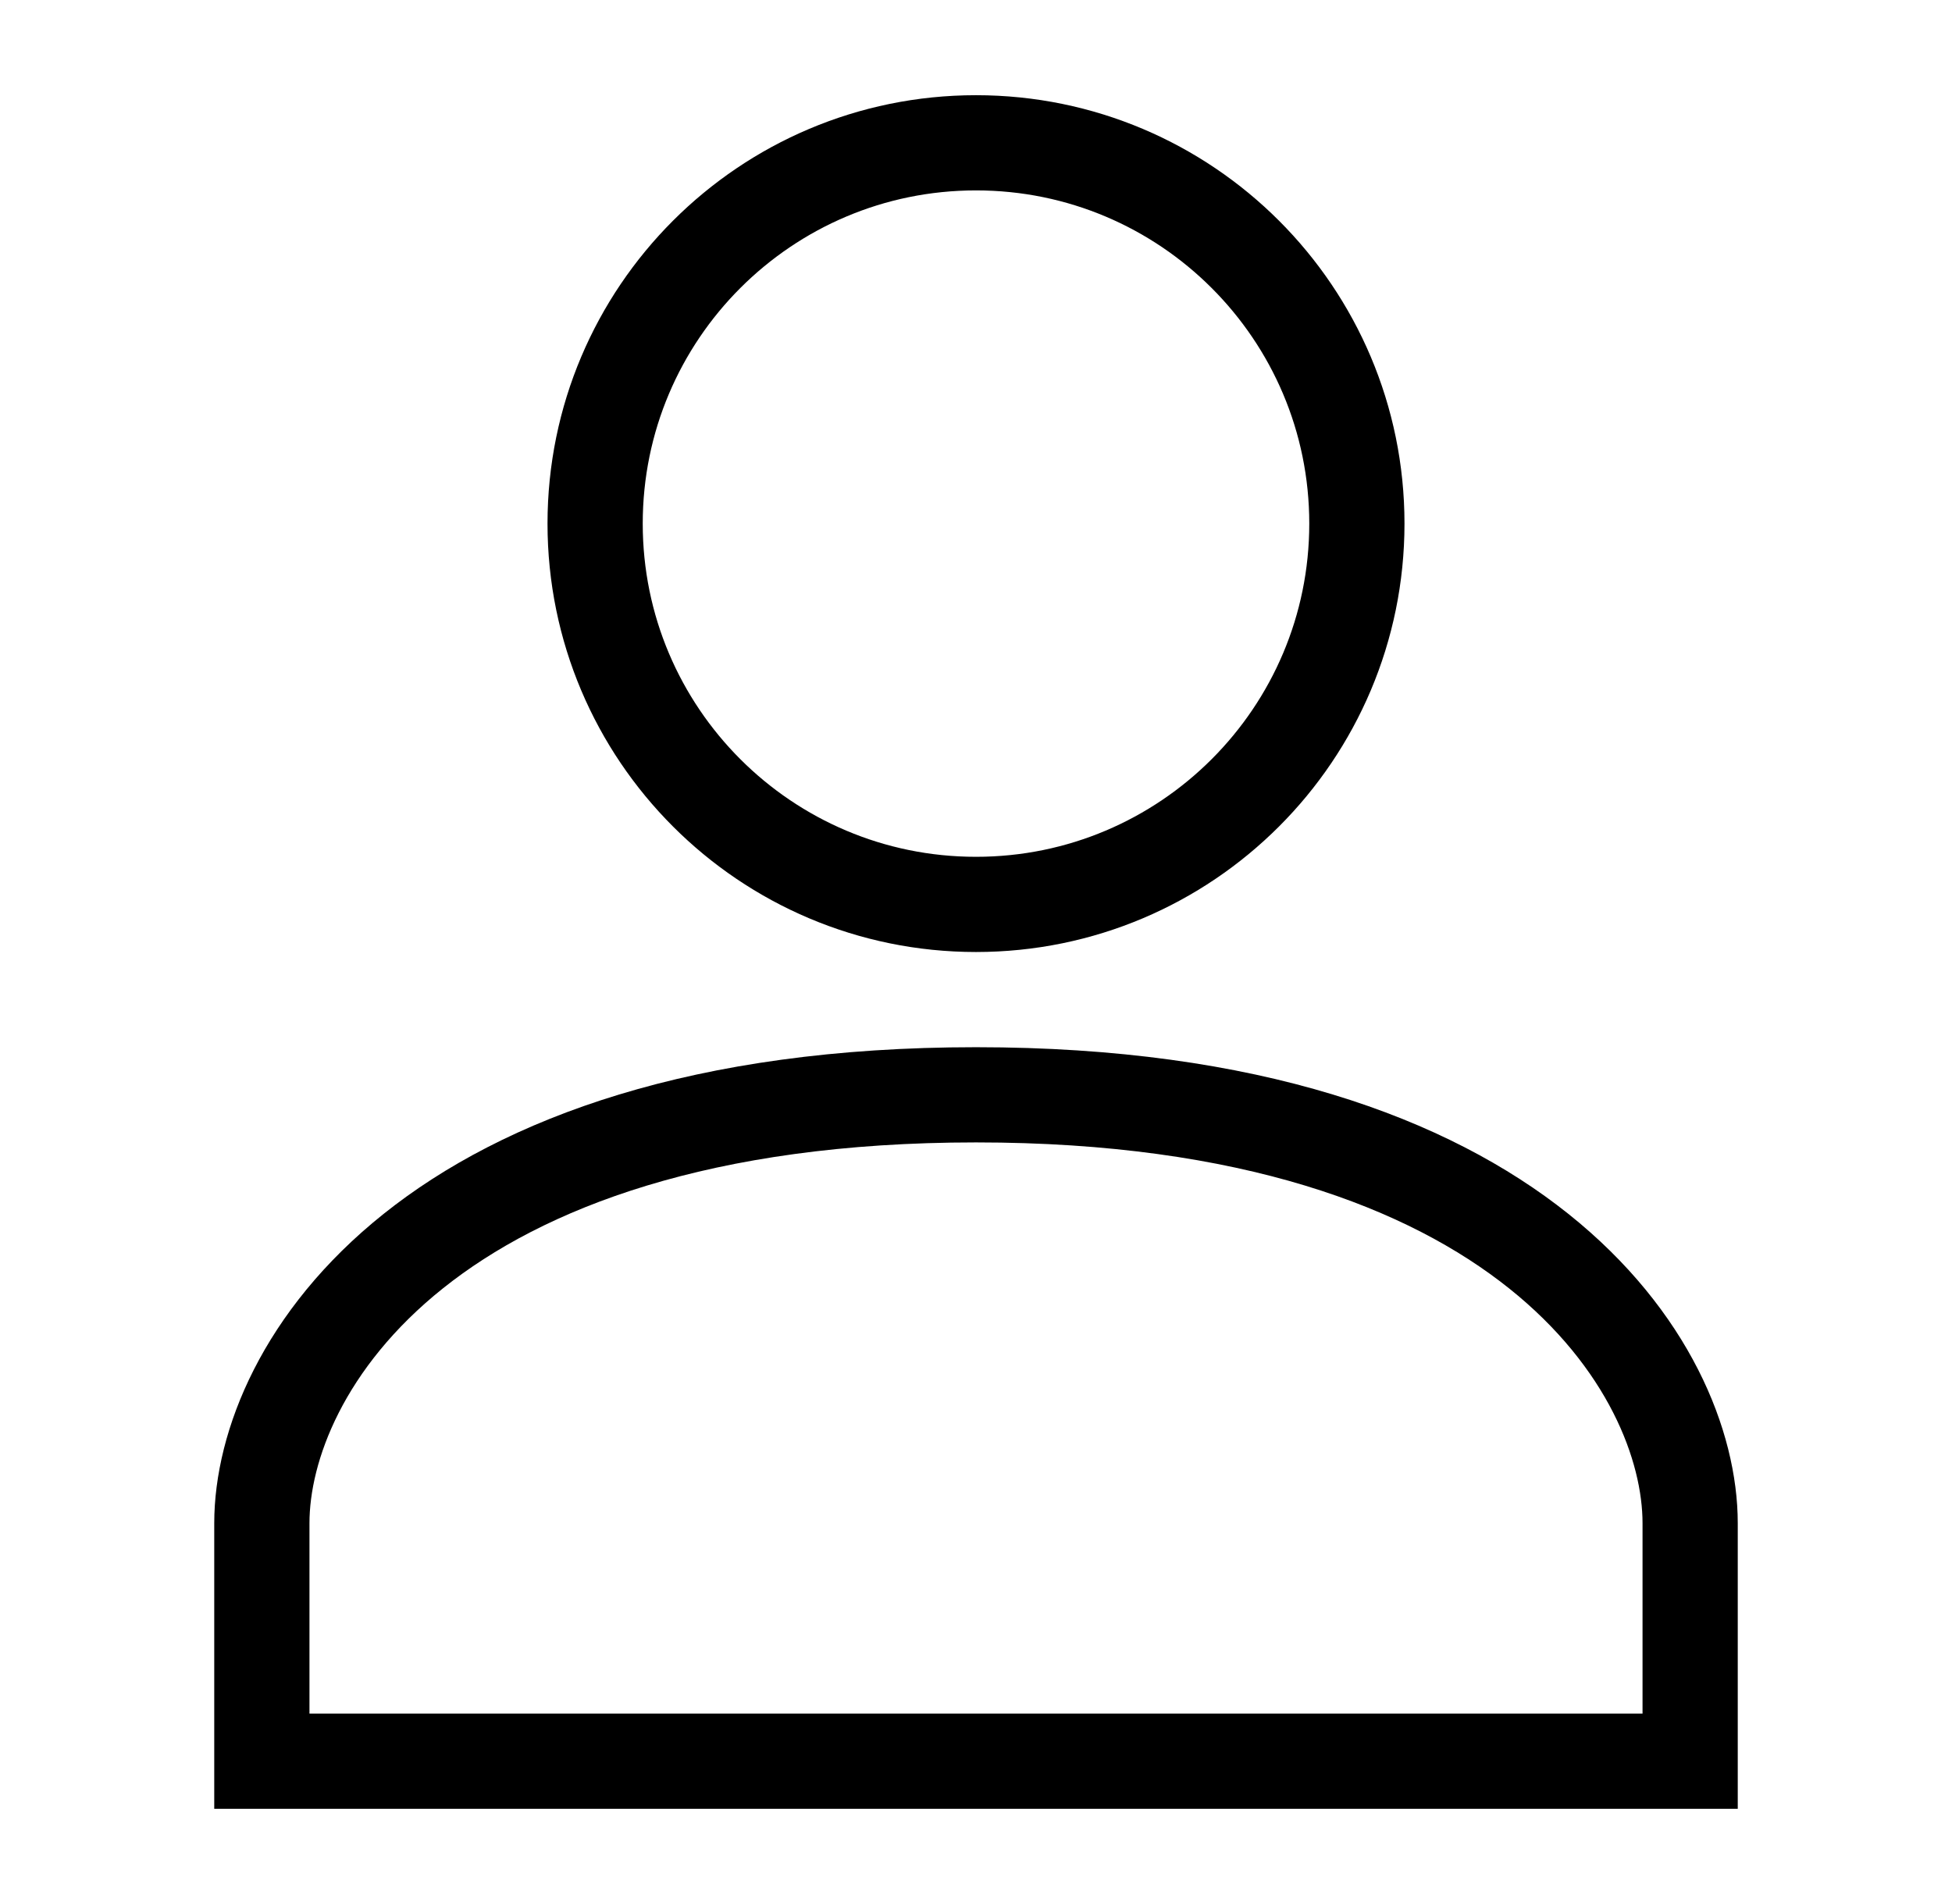
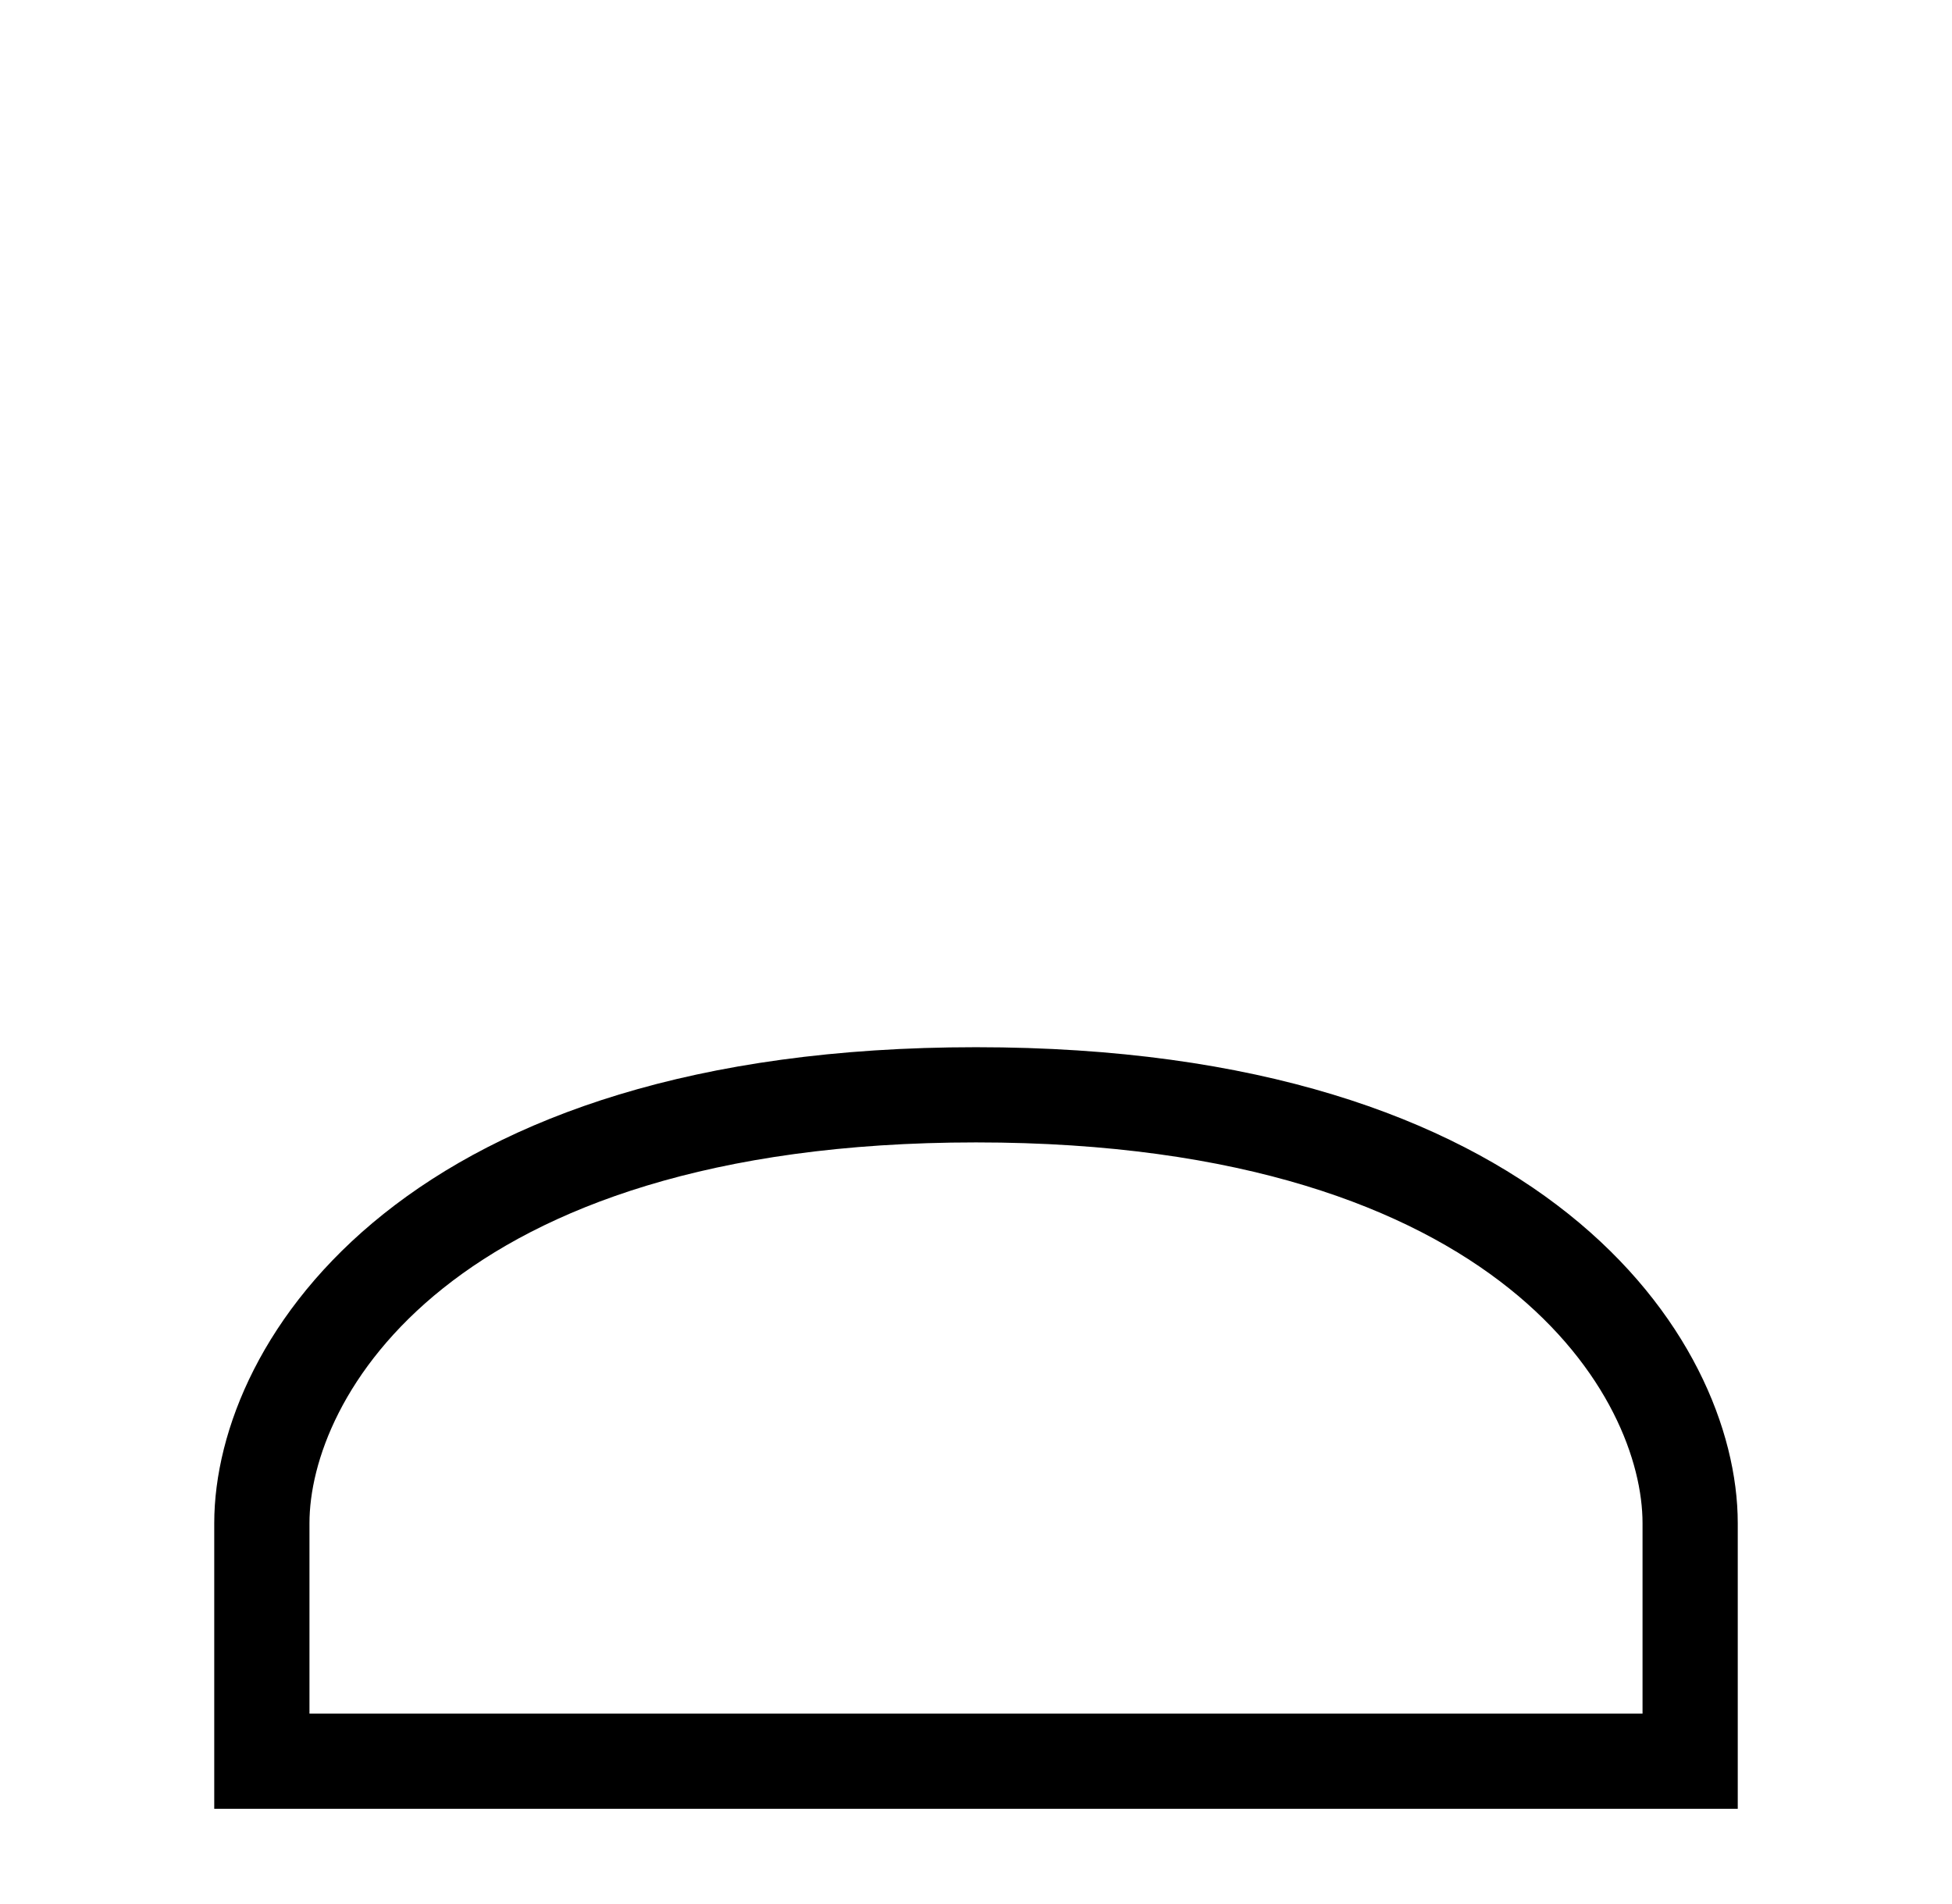
<svg xmlns="http://www.w3.org/2000/svg" width="41" height="40" viewBox="0 0 41 40" fill="none">
  <path d="M5.5 32C5.5 28.755 8.984 23 20.5 23C32.016 23 35.5 28.755 35.5 32V37H5.5V32Z" stroke="black" stroke-width="2" />
-   <path d="M28.5 11C28.5 15.418 24.918 19 20.5 19C16.082 19 12.5 15.418 12.5 11C12.5 6.582 16.082 3 20.5 3C24.918 3 28.5 6.582 28.5 11Z" stroke="black" stroke-width="2" />
</svg>